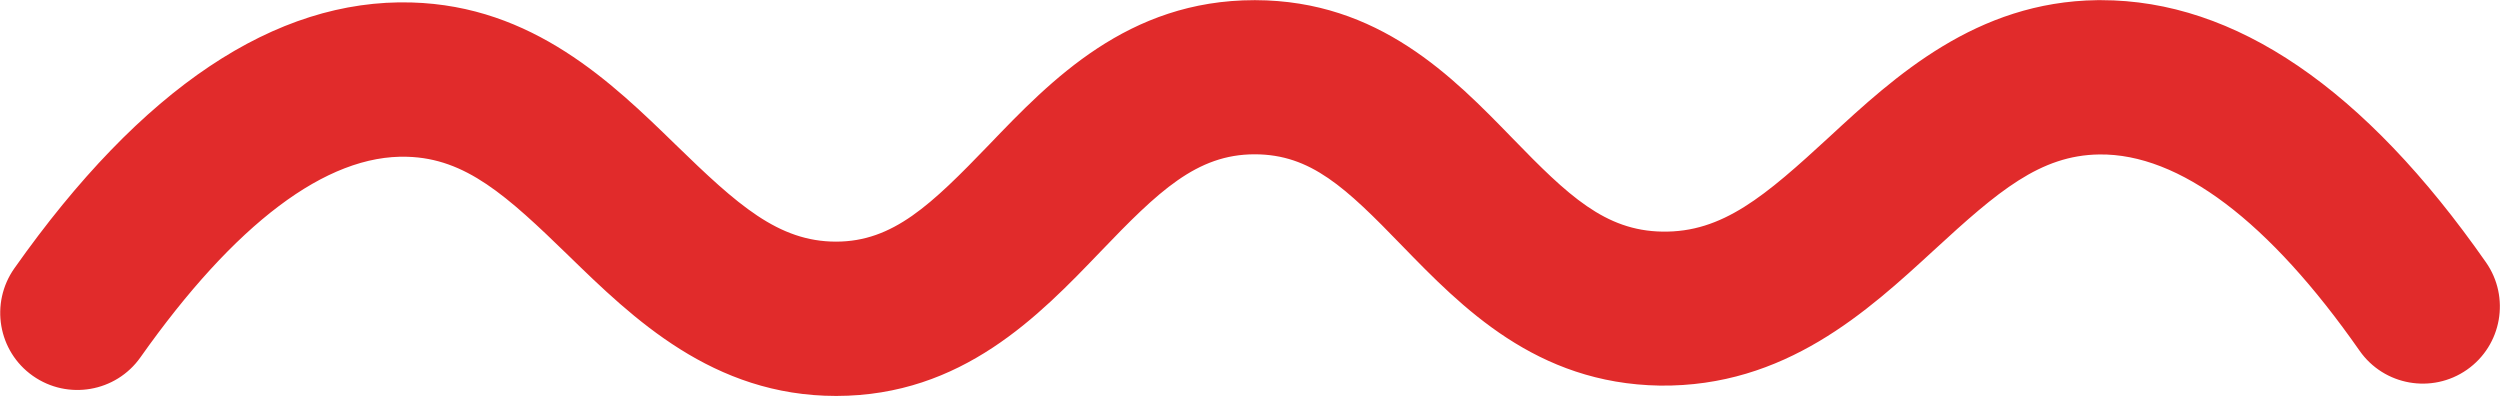
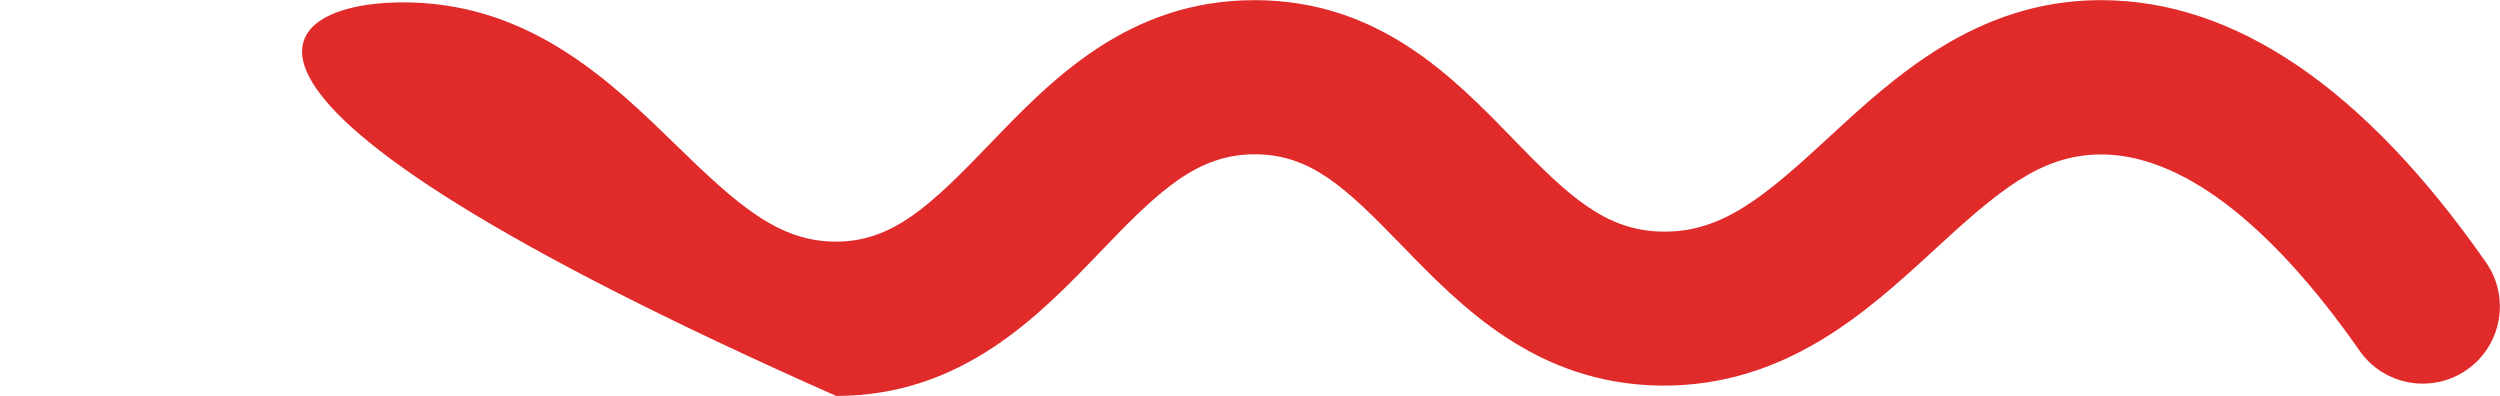
<svg xmlns="http://www.w3.org/2000/svg" id="Layer_2" viewBox="0 0 162.02 25.66">
  <defs>
    <style>
      .cls-1 {
        fill: #e12b2b;
      }
    </style>
  </defs>
  <g id="Layer_1-2" data-name="Layer_1">
-     <path class="cls-1" d="M54.19,25.66c-8,0-13.19-5.05-17.36-9.11-4-3.89-6.65-6.28-10.43-6.39-5.24-.17-11.19,4.35-17.3,13-1.59,2.25-4.71,2.79-6.97,1.2-2.26-1.59-2.79-4.71-1.2-6.97C9.17,5.71,17.84-.09,26.67.16c7.87.22,13,5.21,17.12,9.22,4,3.89,6.65,6.28,10.39,6.28h0c3.7,0,6.17-2.39,9.91-6.27,4.01-4.18,9-9.38,17.21-9.38h.05c8.01.02,12.81,4.98,16.68,8.96,3.59,3.7,5.99,5.98,9.69,6.04,3.91.07,6.66-2.29,10.85-6.15C122.8,4.95,128.07.11,135.92.01c.08,0,.17,0,.25,0,8.67,0,17.06,5.71,24.94,16.99,1.58,2.26,1.03,5.38-1.23,6.96-2.26,1.58-5.38,1.03-6.96-1.23-5.86-8.39-11.68-12.79-16.87-12.72-3.83.05-6.56,2.38-10.7,6.19-4.32,3.97-9.66,8.89-17.78,8.79-8.03-.13-12.84-5.09-16.71-9.07-3.66-3.78-5.91-5.91-9.53-5.92h-.02c-3.75,0-6.24,2.4-9.99,6.31-3.99,4.16-8.97,9.34-17.11,9.35h-.02Z" />
+     <path class="cls-1" d="M54.19,25.66C9.17,5.71,17.84-.09,26.67.16c7.87.22,13,5.21,17.12,9.22,4,3.89,6.65,6.28,10.39,6.28h0c3.7,0,6.17-2.39,9.91-6.27,4.01-4.18,9-9.38,17.21-9.38h.05c8.01.02,12.81,4.98,16.68,8.96,3.59,3.7,5.99,5.98,9.69,6.04,3.91.07,6.66-2.29,10.85-6.15C122.8,4.95,128.07.11,135.92.01c.08,0,.17,0,.25,0,8.67,0,17.06,5.71,24.94,16.99,1.58,2.26,1.03,5.38-1.23,6.96-2.26,1.58-5.38,1.03-6.96-1.23-5.86-8.39-11.68-12.79-16.87-12.72-3.83.05-6.56,2.38-10.7,6.19-4.32,3.97-9.66,8.89-17.78,8.79-8.03-.13-12.84-5.09-16.71-9.07-3.66-3.78-5.91-5.91-9.53-5.92h-.02c-3.75,0-6.24,2.4-9.99,6.31-3.99,4.16-8.97,9.34-17.11,9.35h-.02Z" />
  </g>
</svg>